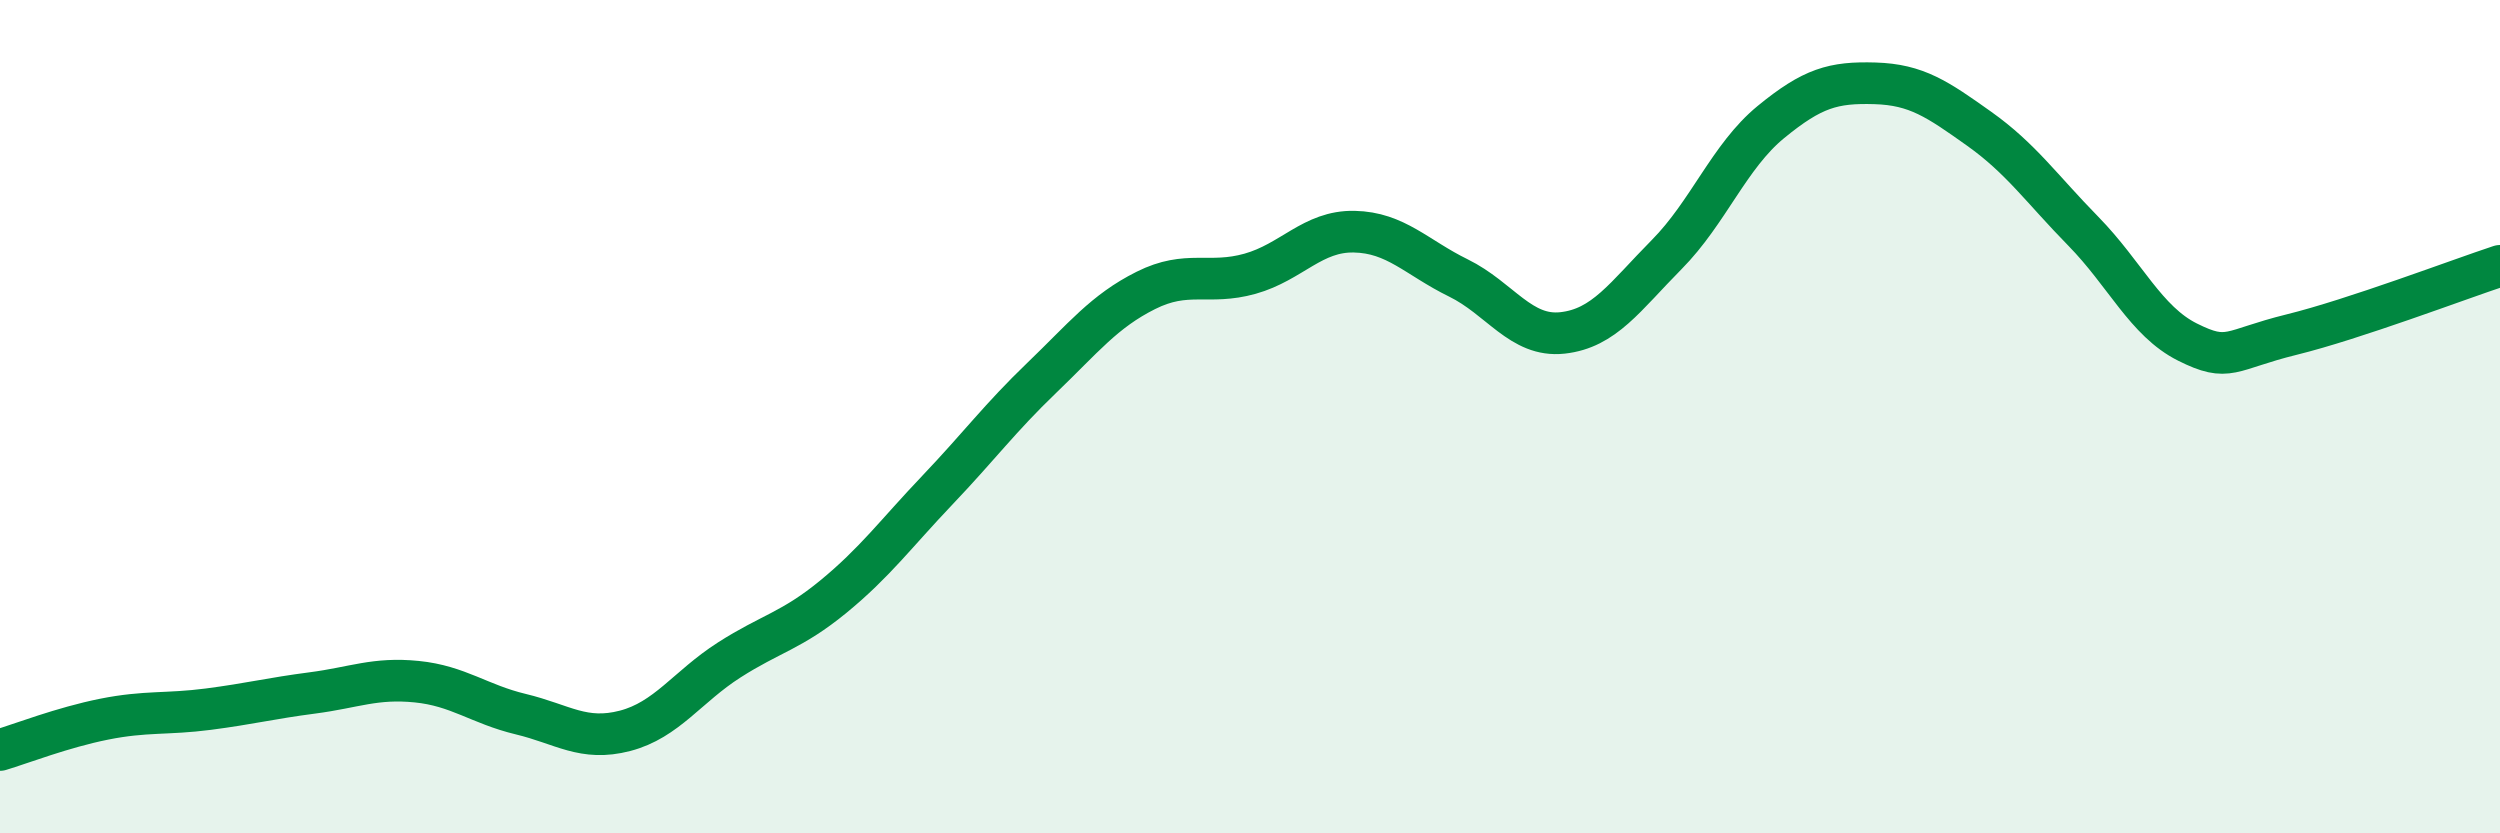
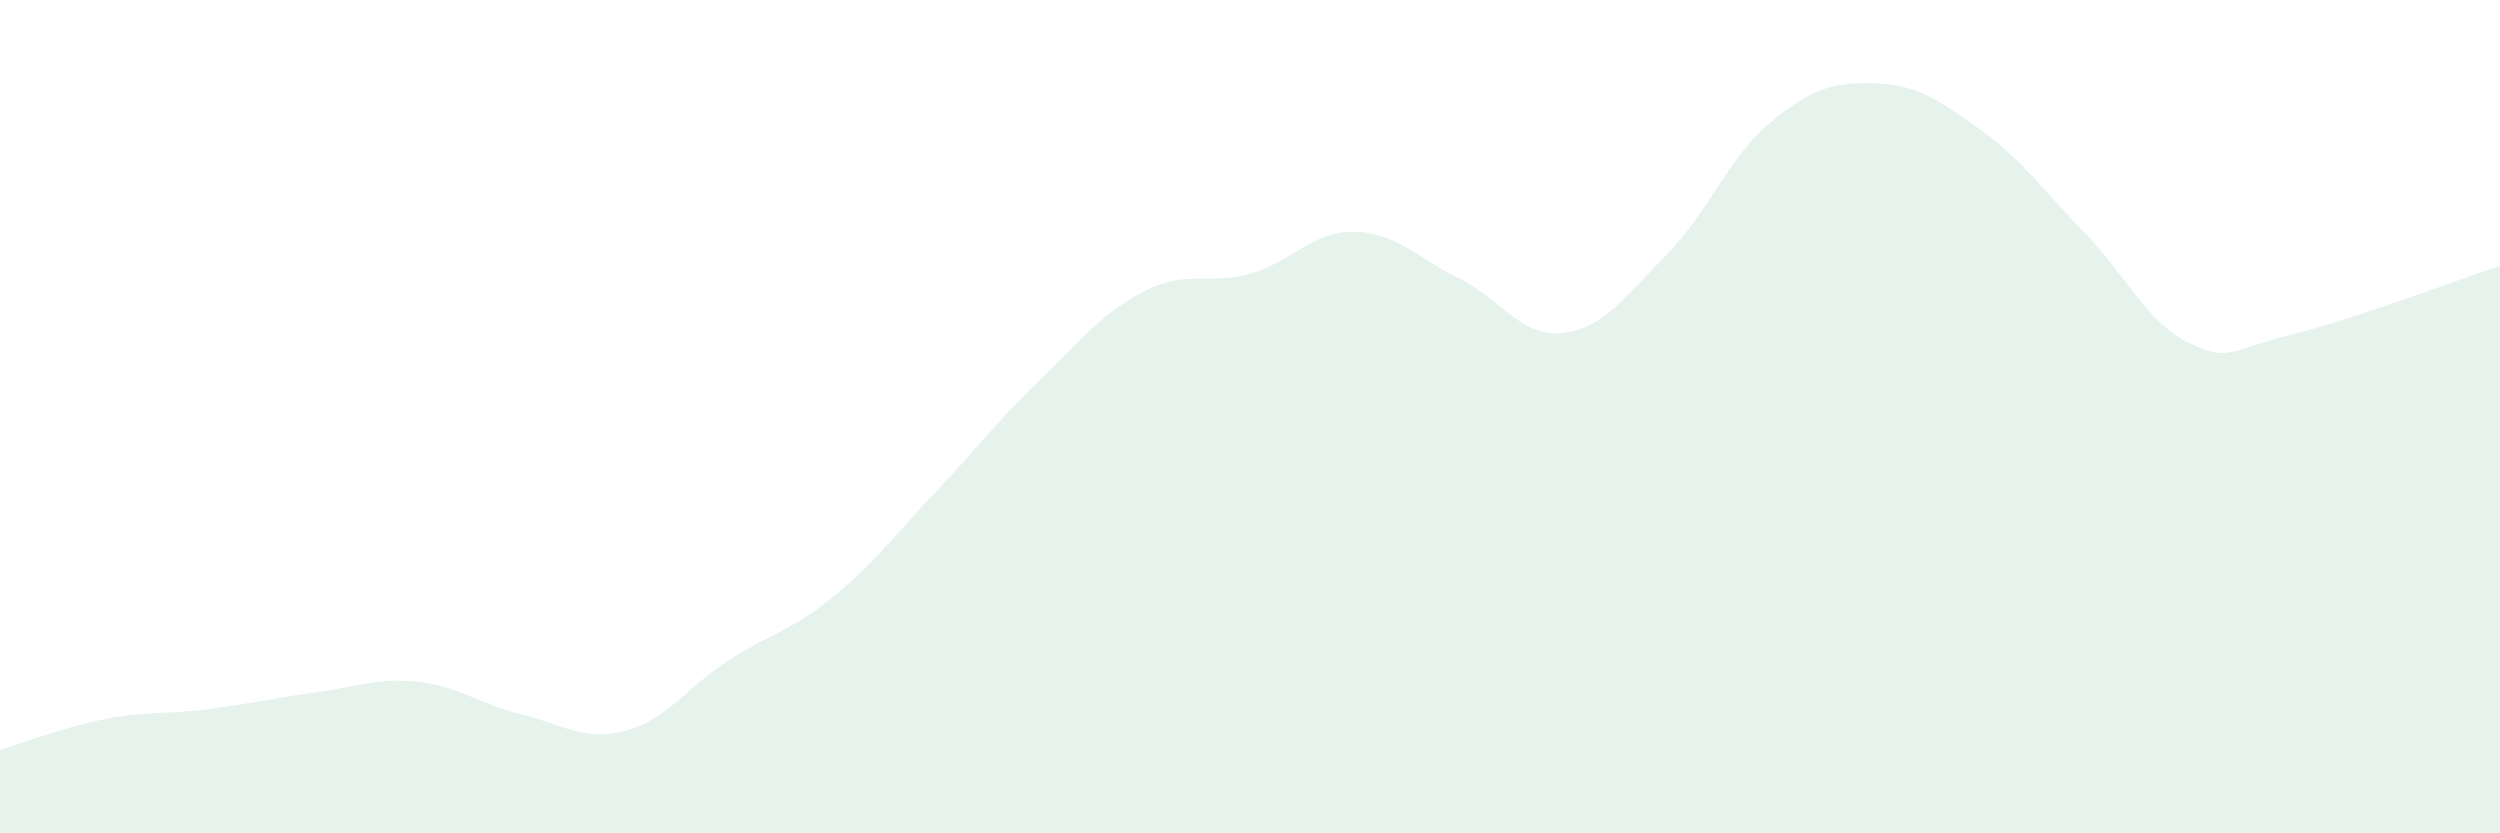
<svg xmlns="http://www.w3.org/2000/svg" width="60" height="20" viewBox="0 0 60 20">
  <path d="M 0,18 C 0.5,17.85 1.5,17.46 2.5,17.26 C 3.5,17.06 4,17.15 5,17.02 C 6,16.89 6.5,16.76 7.5,16.63 C 8.5,16.5 9,16.26 10,16.36 C 11,16.46 11.5,16.9 12.5,17.14 C 13.5,17.38 14,17.8 15,17.54 C 16,17.28 16.5,16.48 17.5,15.84 C 18.5,15.2 19,15.14 20,14.32 C 21,13.5 21.5,12.81 22.5,11.76 C 23.5,10.71 24,10.03 25,9.07 C 26,8.11 26.5,7.47 27.5,6.97 C 28.5,6.47 29,6.85 30,6.57 C 31,6.29 31.5,5.54 32.5,5.56 C 33.5,5.58 34,6.18 35,6.67 C 36,7.16 36.5,8.1 37.5,7.99 C 38.5,7.88 39,7.12 40,6.11 C 41,5.1 41.5,3.75 42.5,2.93 C 43.5,2.11 44,1.97 45,2 C 46,2.03 46.5,2.38 47.5,3.09 C 48.5,3.8 49,4.53 50,5.55 C 51,6.57 51.5,7.71 52.5,8.21 C 53.5,8.71 53.5,8.4 55,8.03 C 56.5,7.66 59,6.71 60,6.38L60 20L0 20Z" fill="#008740" opacity="0.1" stroke-linecap="round" stroke-linejoin="round" />
-   <path d="M 0,18 C 0.5,17.85 1.5,17.46 2.5,17.26 C 3.5,17.06 4,17.15 5,17.02 C 6,16.89 6.5,16.76 7.5,16.63 C 8.5,16.5 9,16.26 10,16.36 C 11,16.46 11.5,16.9 12.5,17.14 C 13.5,17.38 14,17.8 15,17.54 C 16,17.28 16.5,16.48 17.5,15.84 C 18.5,15.2 19,15.14 20,14.32 C 21,13.5 21.5,12.81 22.5,11.76 C 23.5,10.71 24,10.03 25,9.07 C 26,8.11 26.5,7.47 27.5,6.97 C 28.5,6.47 29,6.85 30,6.57 C 31,6.29 31.5,5.54 32.5,5.56 C 33.5,5.58 34,6.18 35,6.67 C 36,7.16 36.5,8.1 37.5,7.99 C 38.5,7.88 39,7.12 40,6.11 C 41,5.1 41.5,3.75 42.5,2.93 C 43.5,2.11 44,1.97 45,2 C 46,2.03 46.5,2.38 47.5,3.09 C 48.5,3.8 49,4.53 50,5.55 C 51,6.57 51.5,7.71 52.5,8.21 C 53.5,8.71 53.5,8.4 55,8.03 C 56.5,7.66 59,6.71 60,6.38" stroke="#008740" stroke-width="1" fill="none" stroke-linecap="round" stroke-linejoin="round" />
</svg>